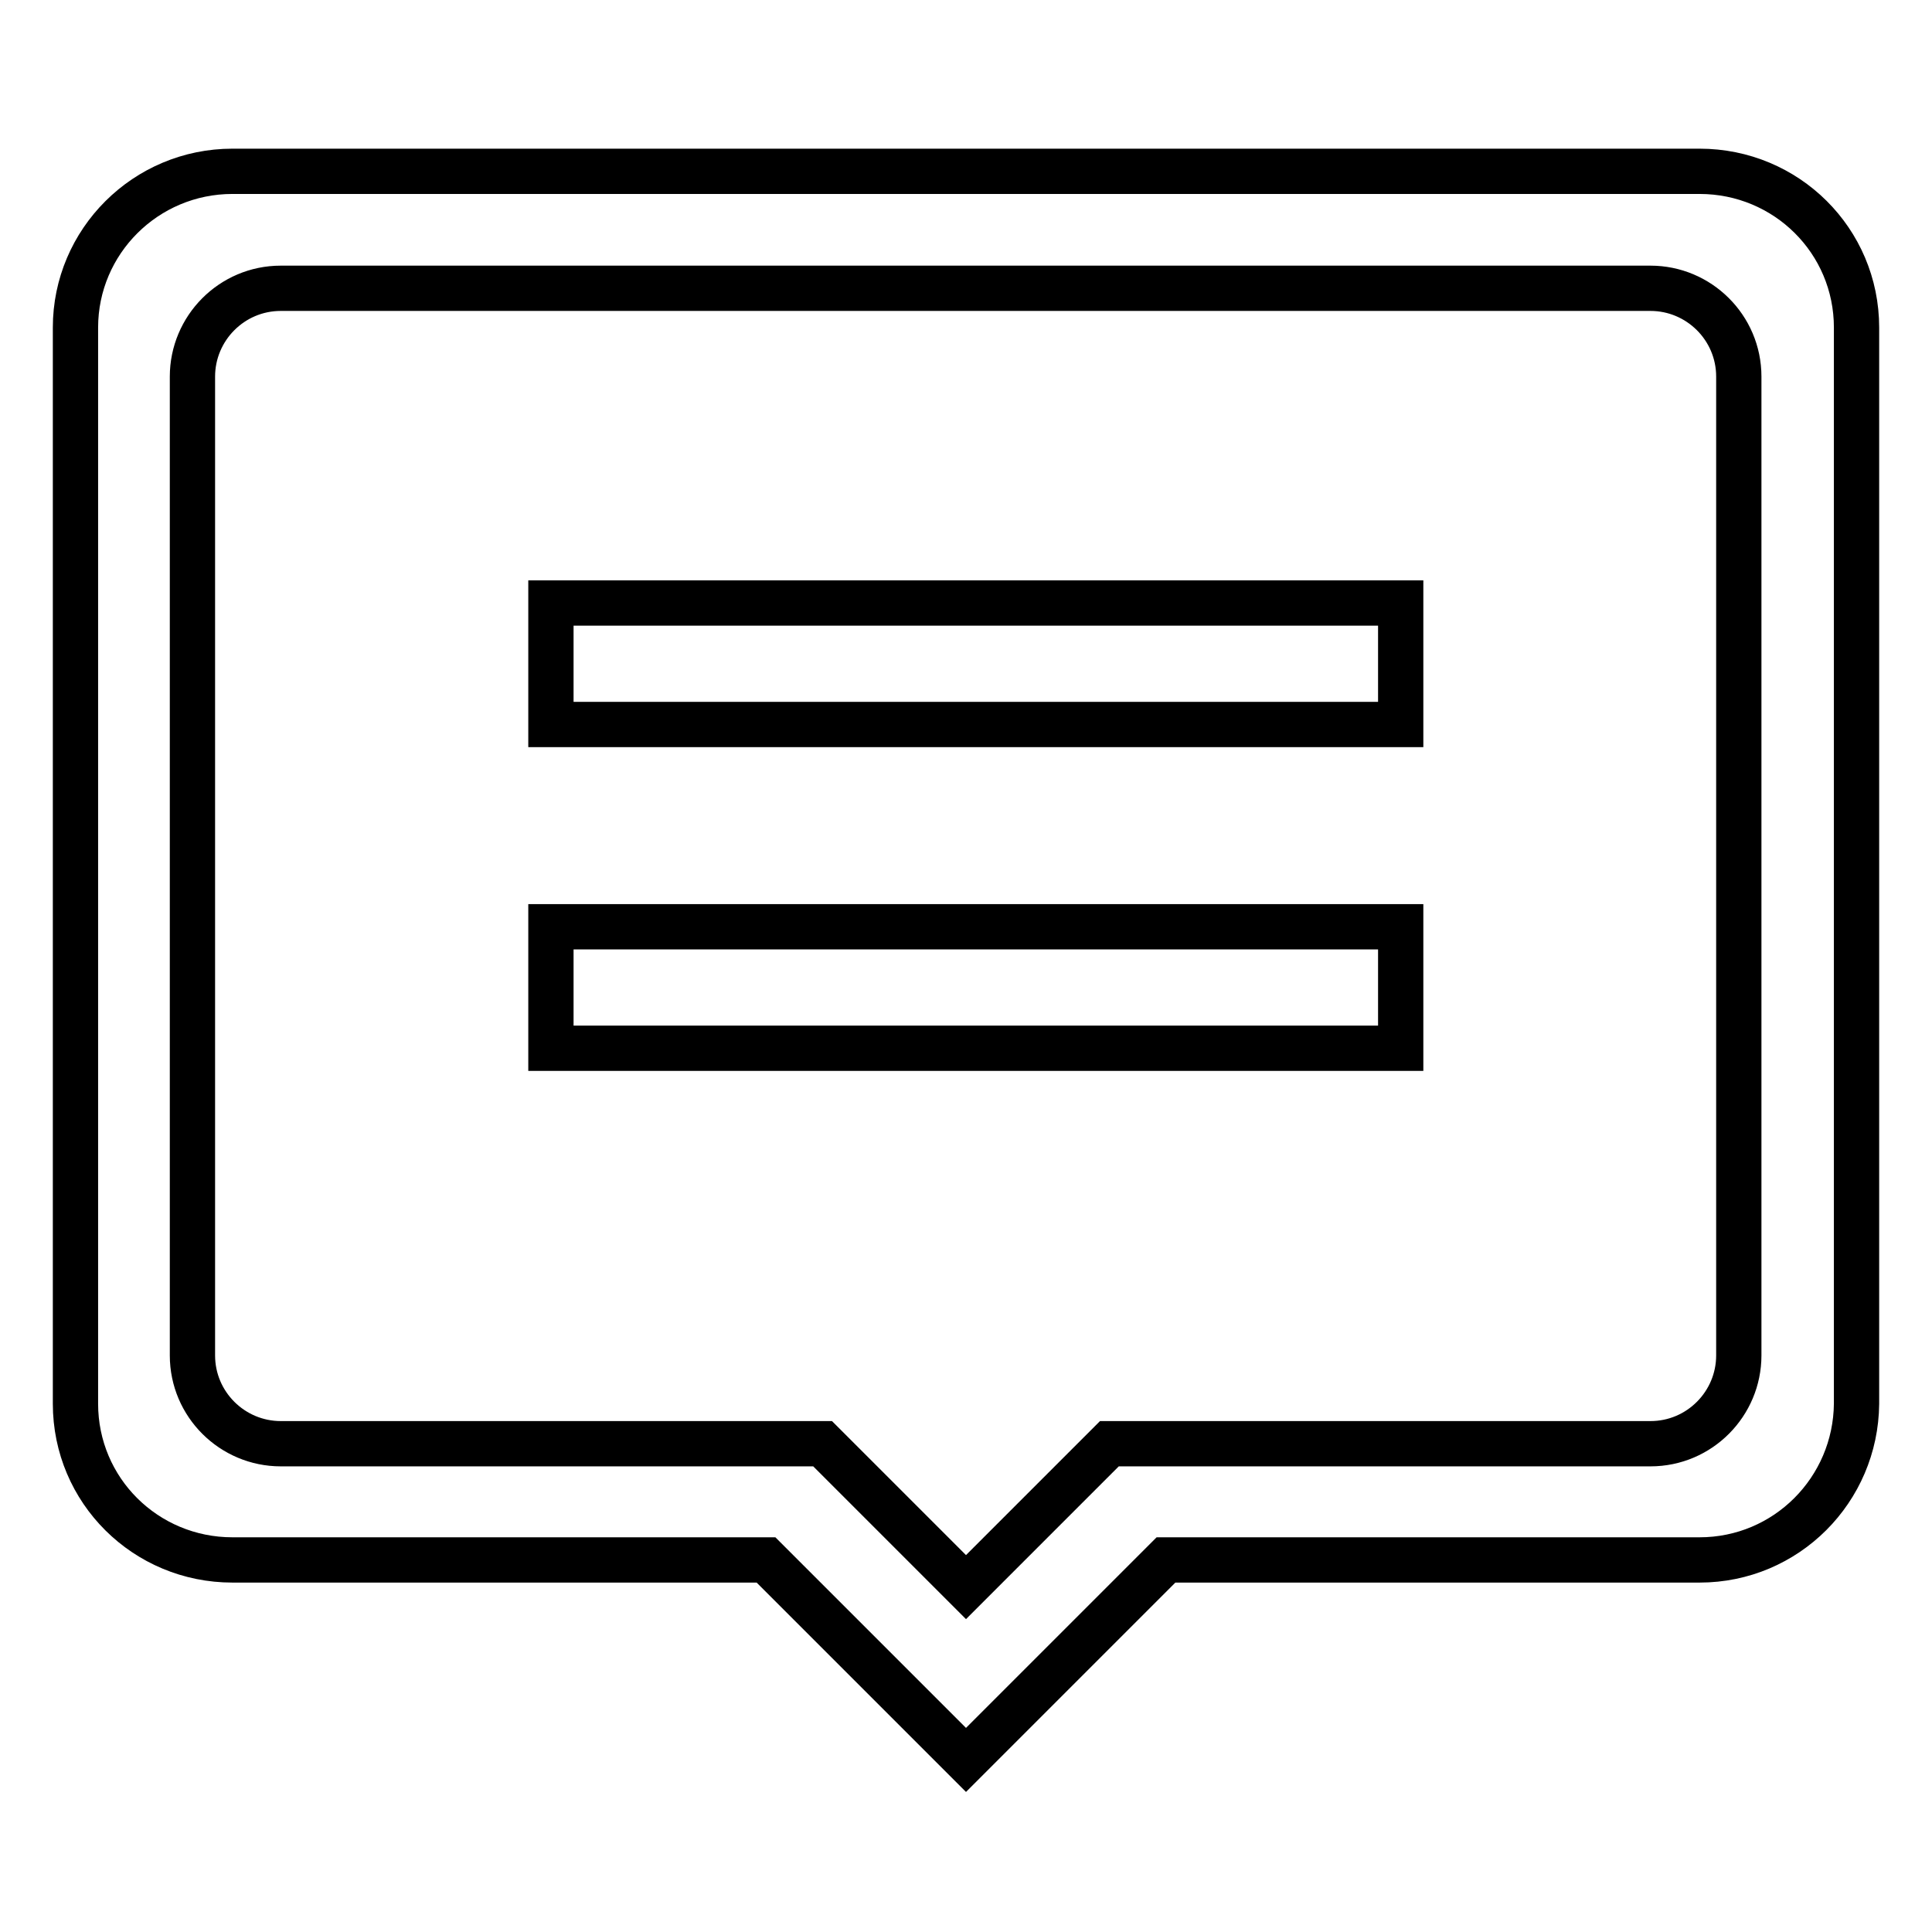
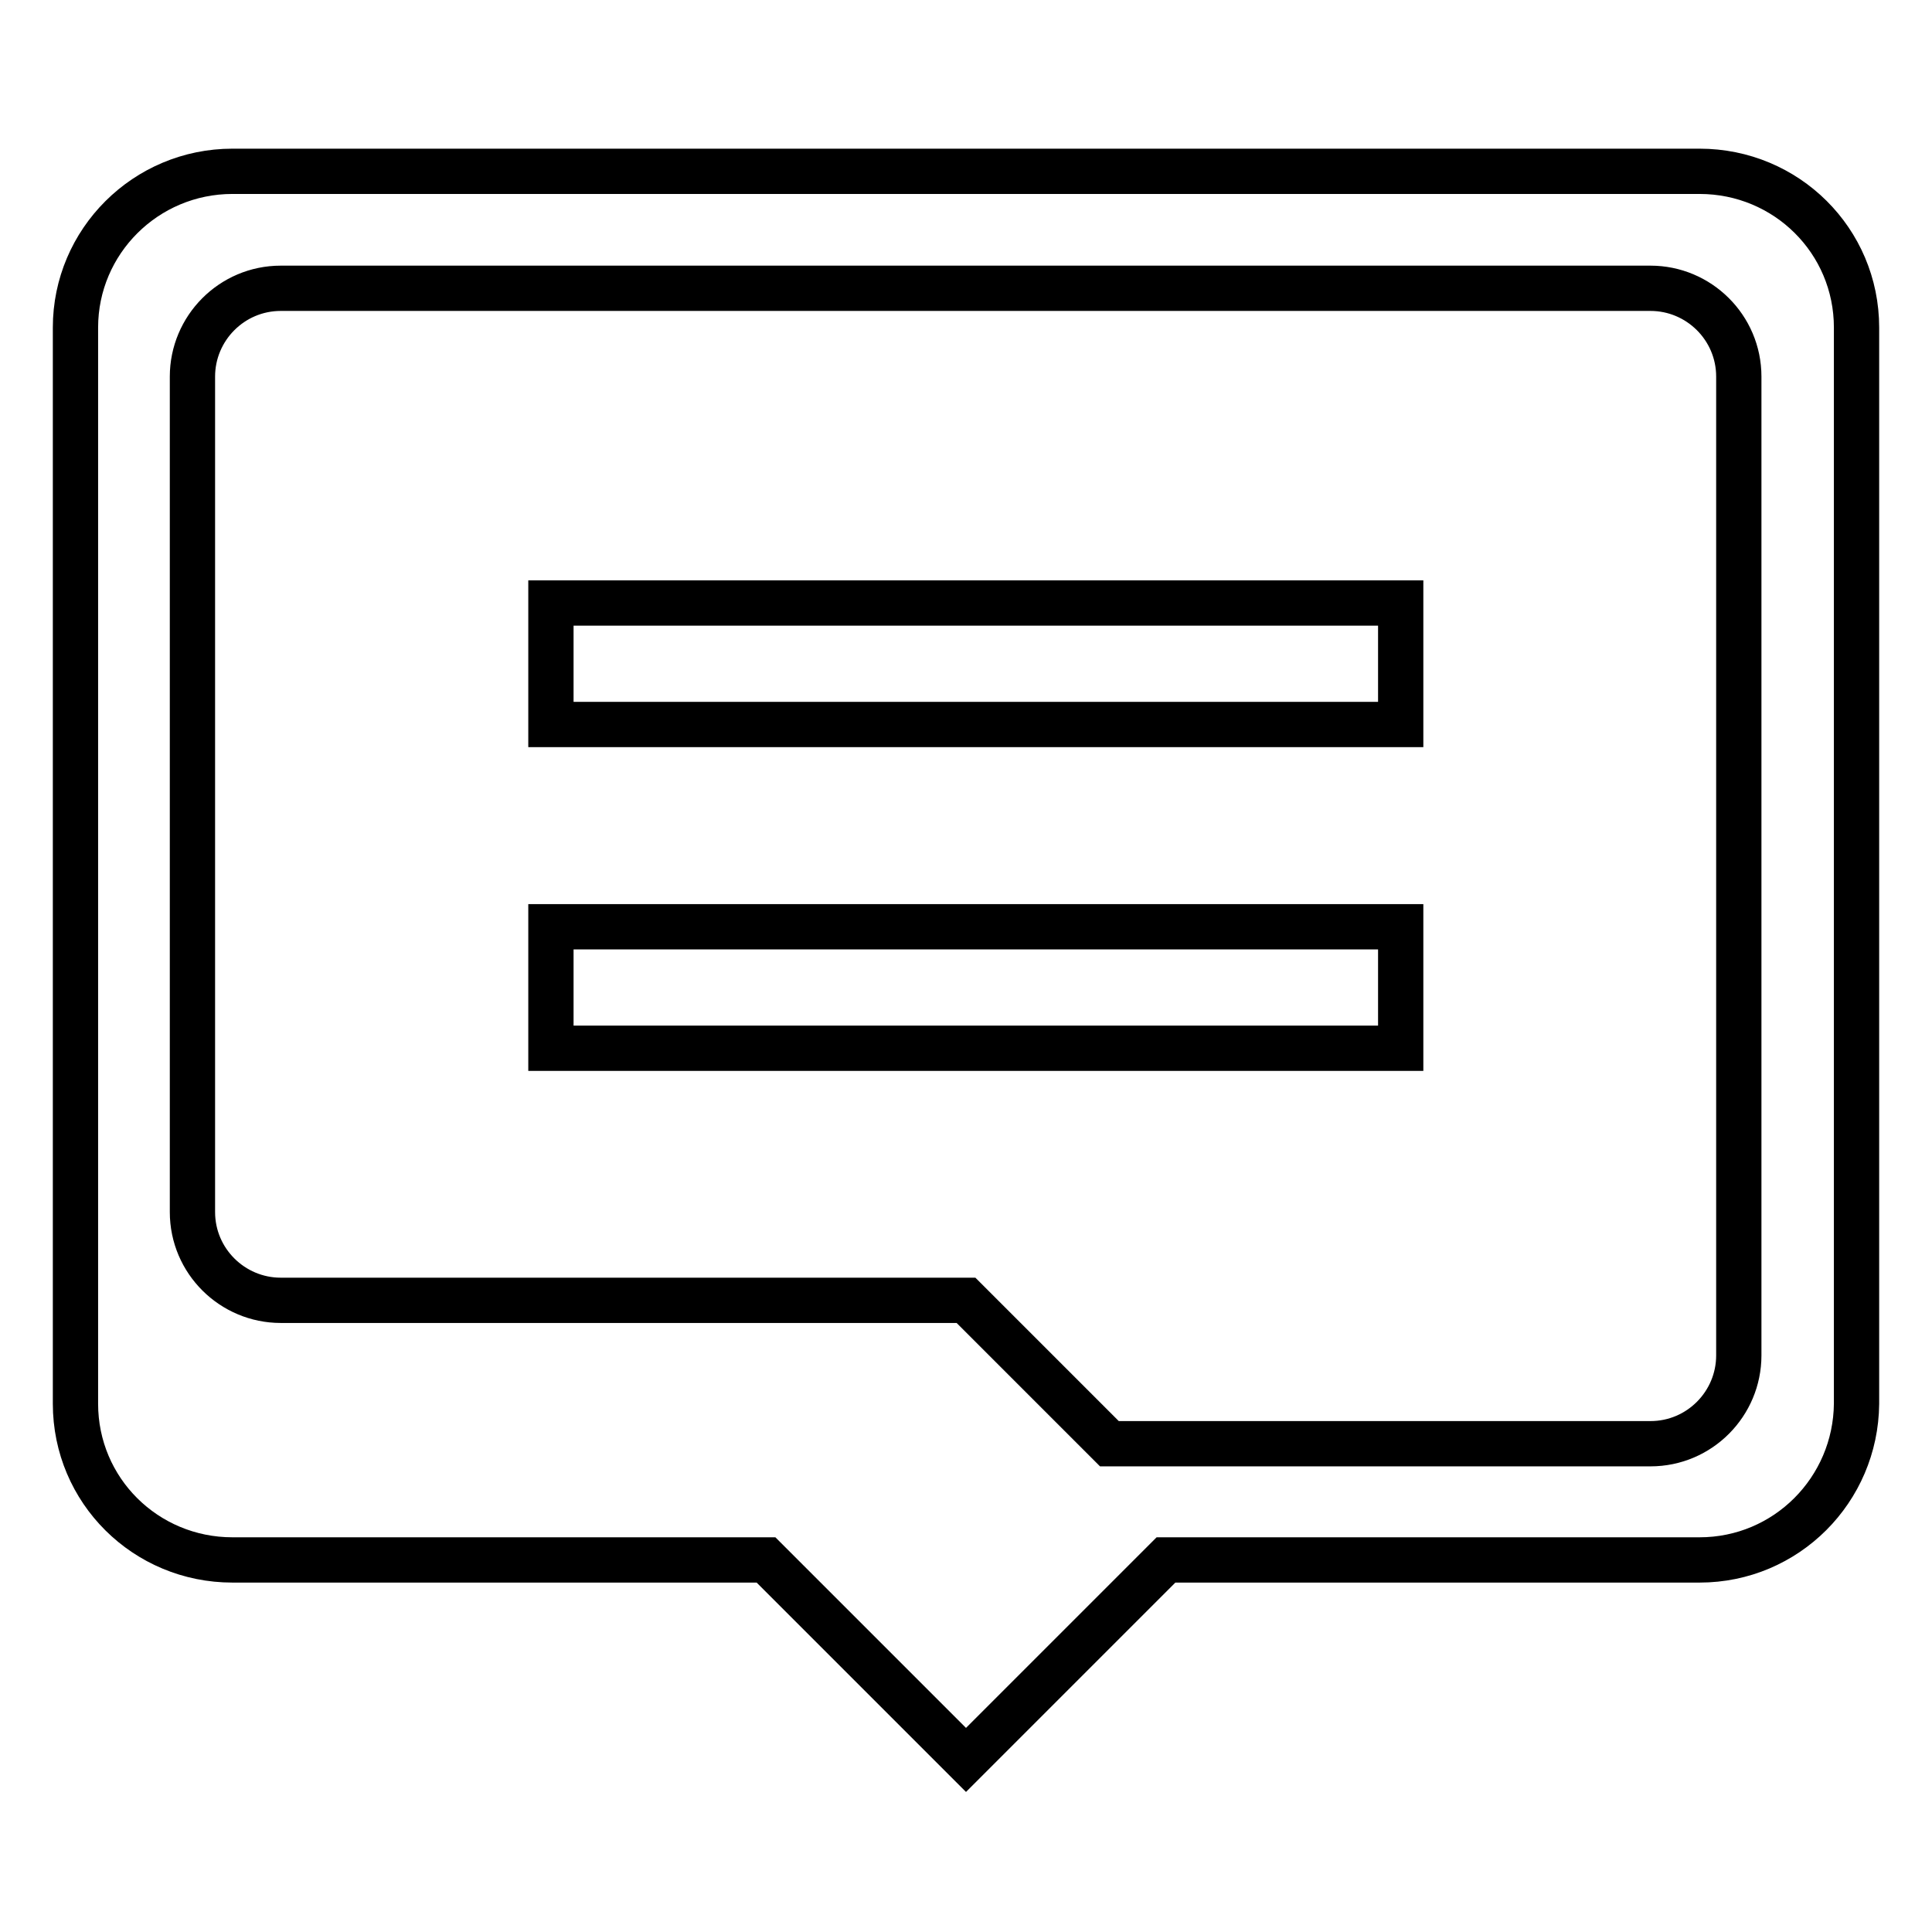
<svg xmlns="http://www.w3.org/2000/svg" version="1.1" x="0px" y="0px" viewBox="0 0 256 256" enable-background="new 0 0 256 256" xml:space="preserve">
  <g>
-     <path stroke-width="6" fill-opacity="0" stroke="#000000" d="M246,43.4c0-11.5-9.3-20.7-20.8-20.7H30.8C19.3,22.7,10,32,10,43.4V186c0,11.5,9.3,20.7,20.8,20.7h70.7 l26.5,26.5l26.5-26.5h70.7c11.5,0,20.7-9.3,20.8-20.7v-23.2l0-0.4L246,43.4z M230.4,179.6c0,6.4-5.2,11.7-11.7,11.7H147l-19,19 l-19-19H37.2c-6.4,0-11.7-5.2-11.7-11.7V49.9c0-6.4,5.2-11.7,11.7-11.7h181.5c6.4,0,11.7,5.2,11.7,11.7V179.6L230.4,179.6z  M73,79.9h112.6V96H73V79.9z M73,122.8h112.6v16.1H73V122.8z" />
+     <path stroke-width="6" fill-opacity="0" stroke="#000000" d="M246,43.4c0-11.5-9.3-20.7-20.8-20.7H30.8C19.3,22.7,10,32,10,43.4V186c0,11.5,9.3,20.7,20.8,20.7h70.7 l26.5,26.5l26.5-26.5h70.7c11.5,0,20.7-9.3,20.8-20.7v-23.2l0-0.4L246,43.4z M230.4,179.6c0,6.4-5.2,11.7-11.7,11.7H147l-19-19H37.2c-6.4,0-11.7-5.2-11.7-11.7V49.9c0-6.4,5.2-11.7,11.7-11.7h181.5c6.4,0,11.7,5.2,11.7,11.7V179.6L230.4,179.6z  M73,79.9h112.6V96H73V79.9z M73,122.8h112.6v16.1H73V122.8z" />
  </g>
</svg>